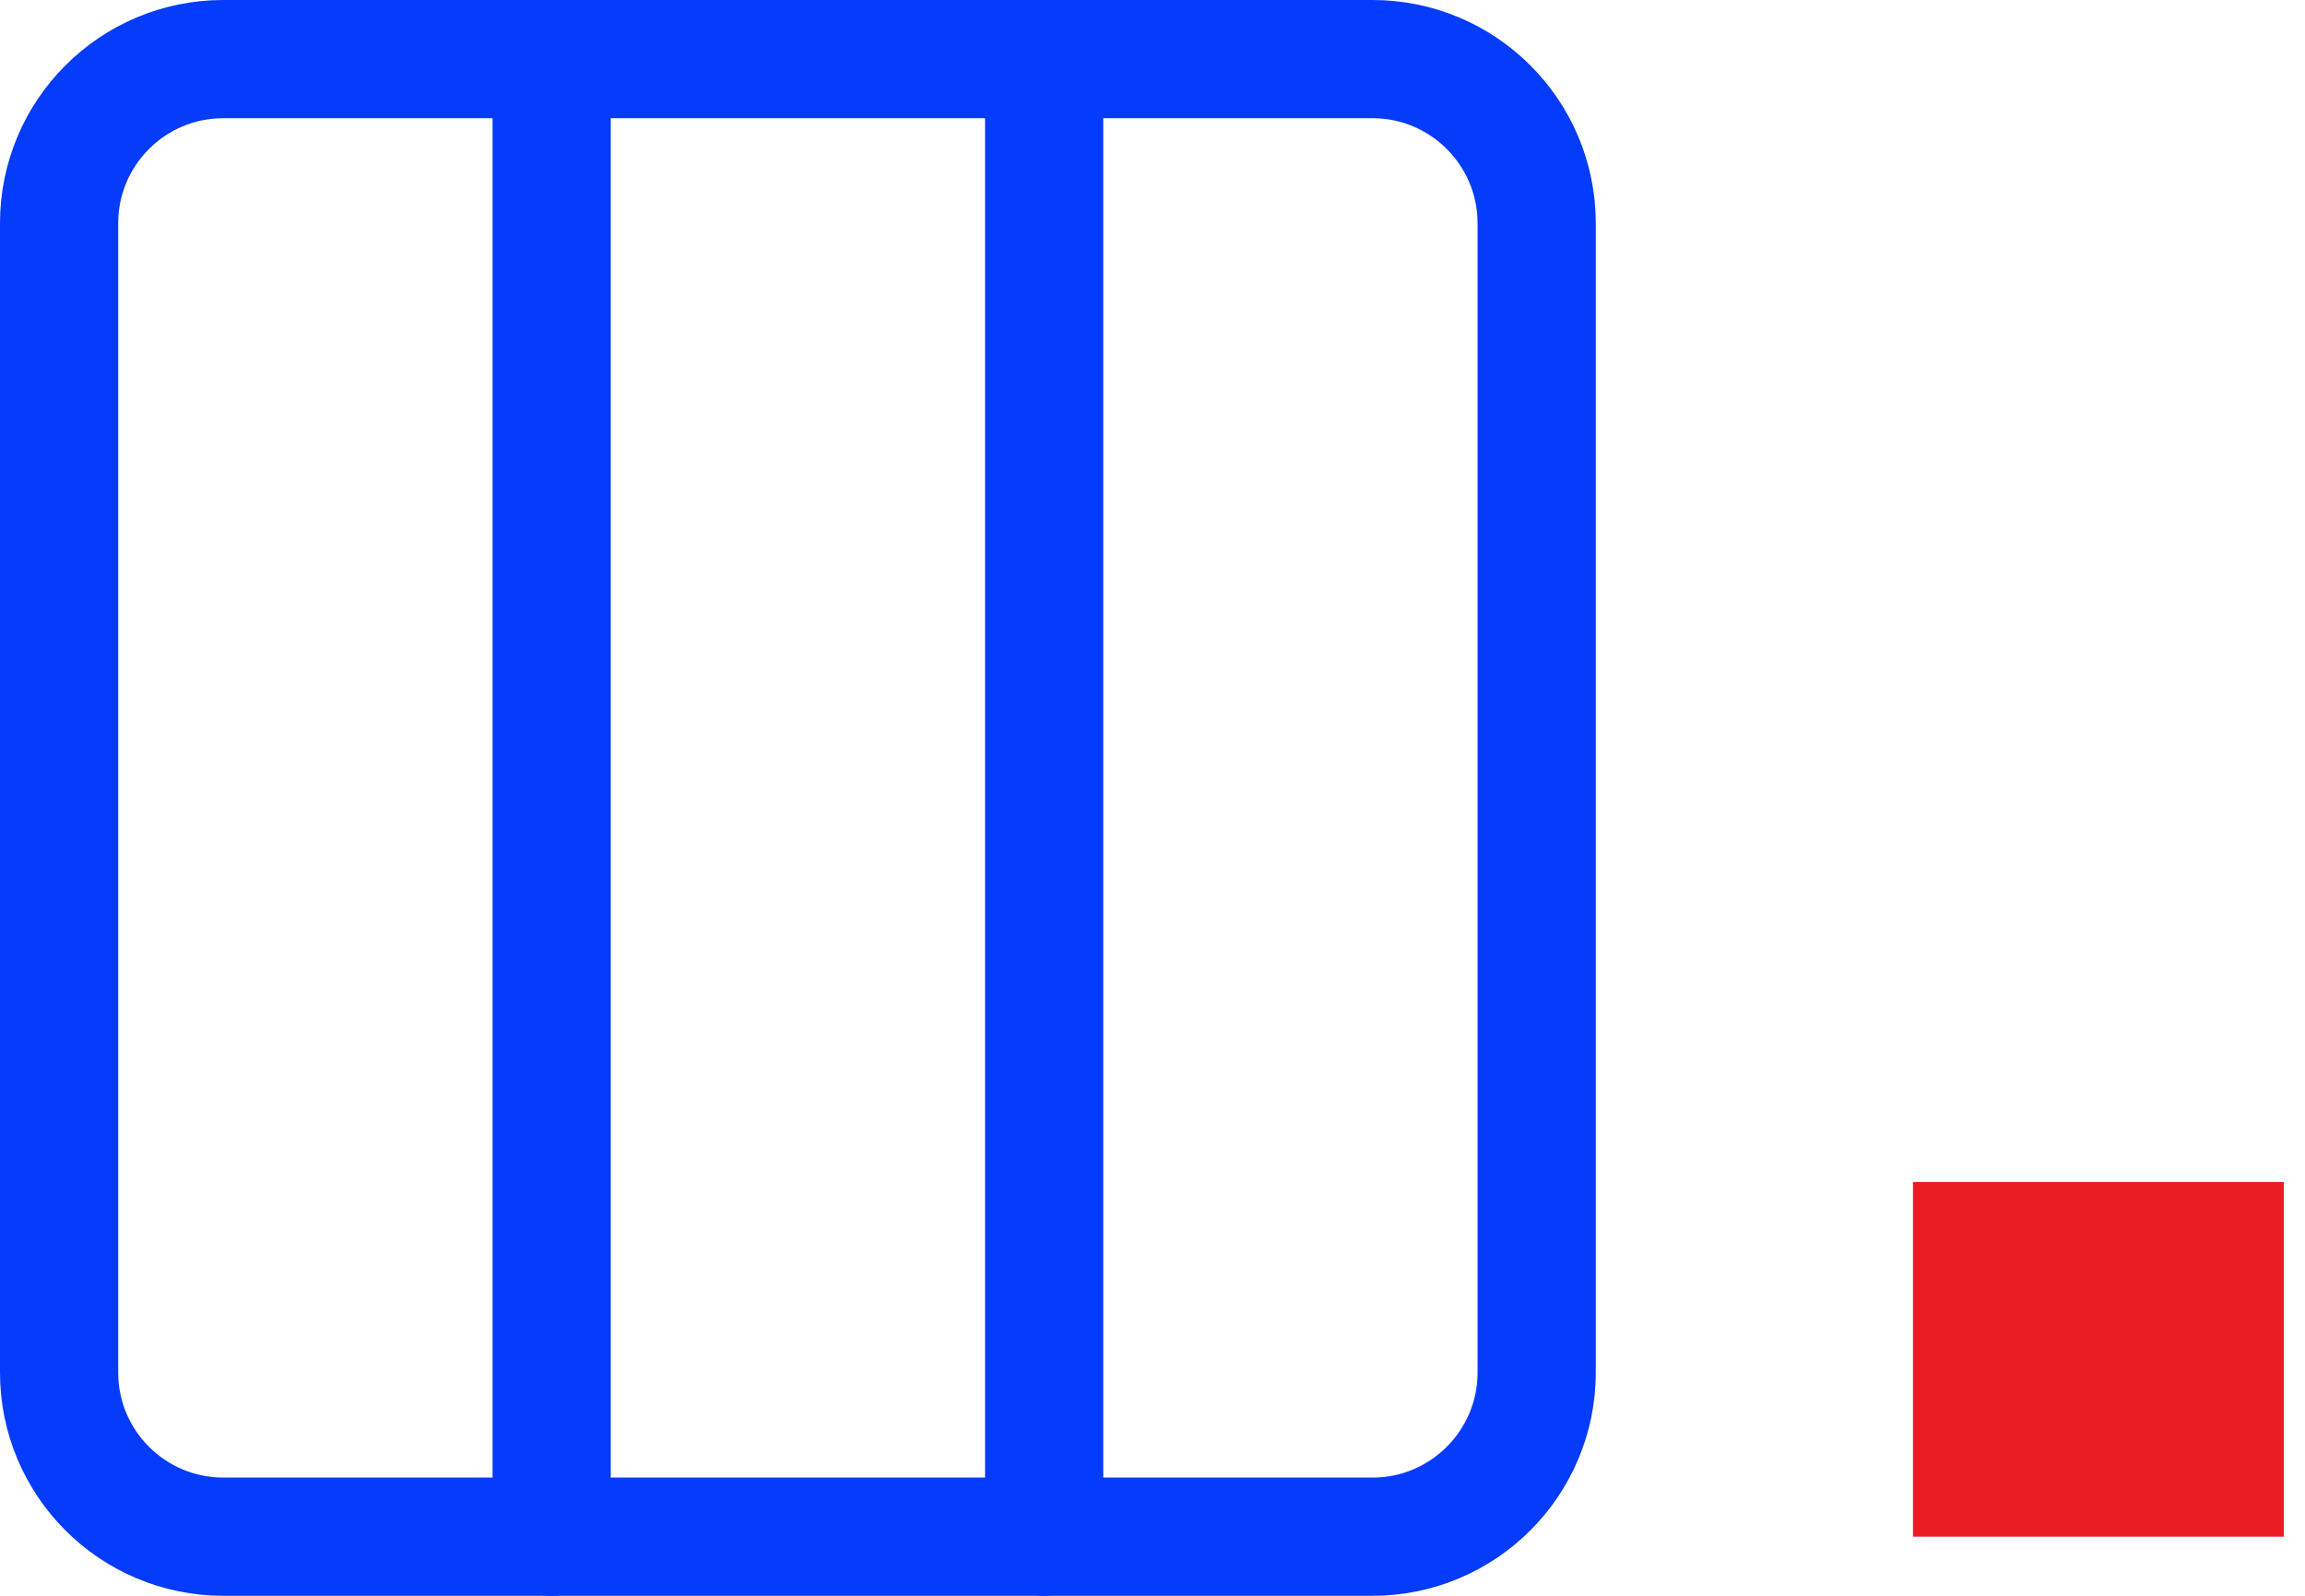
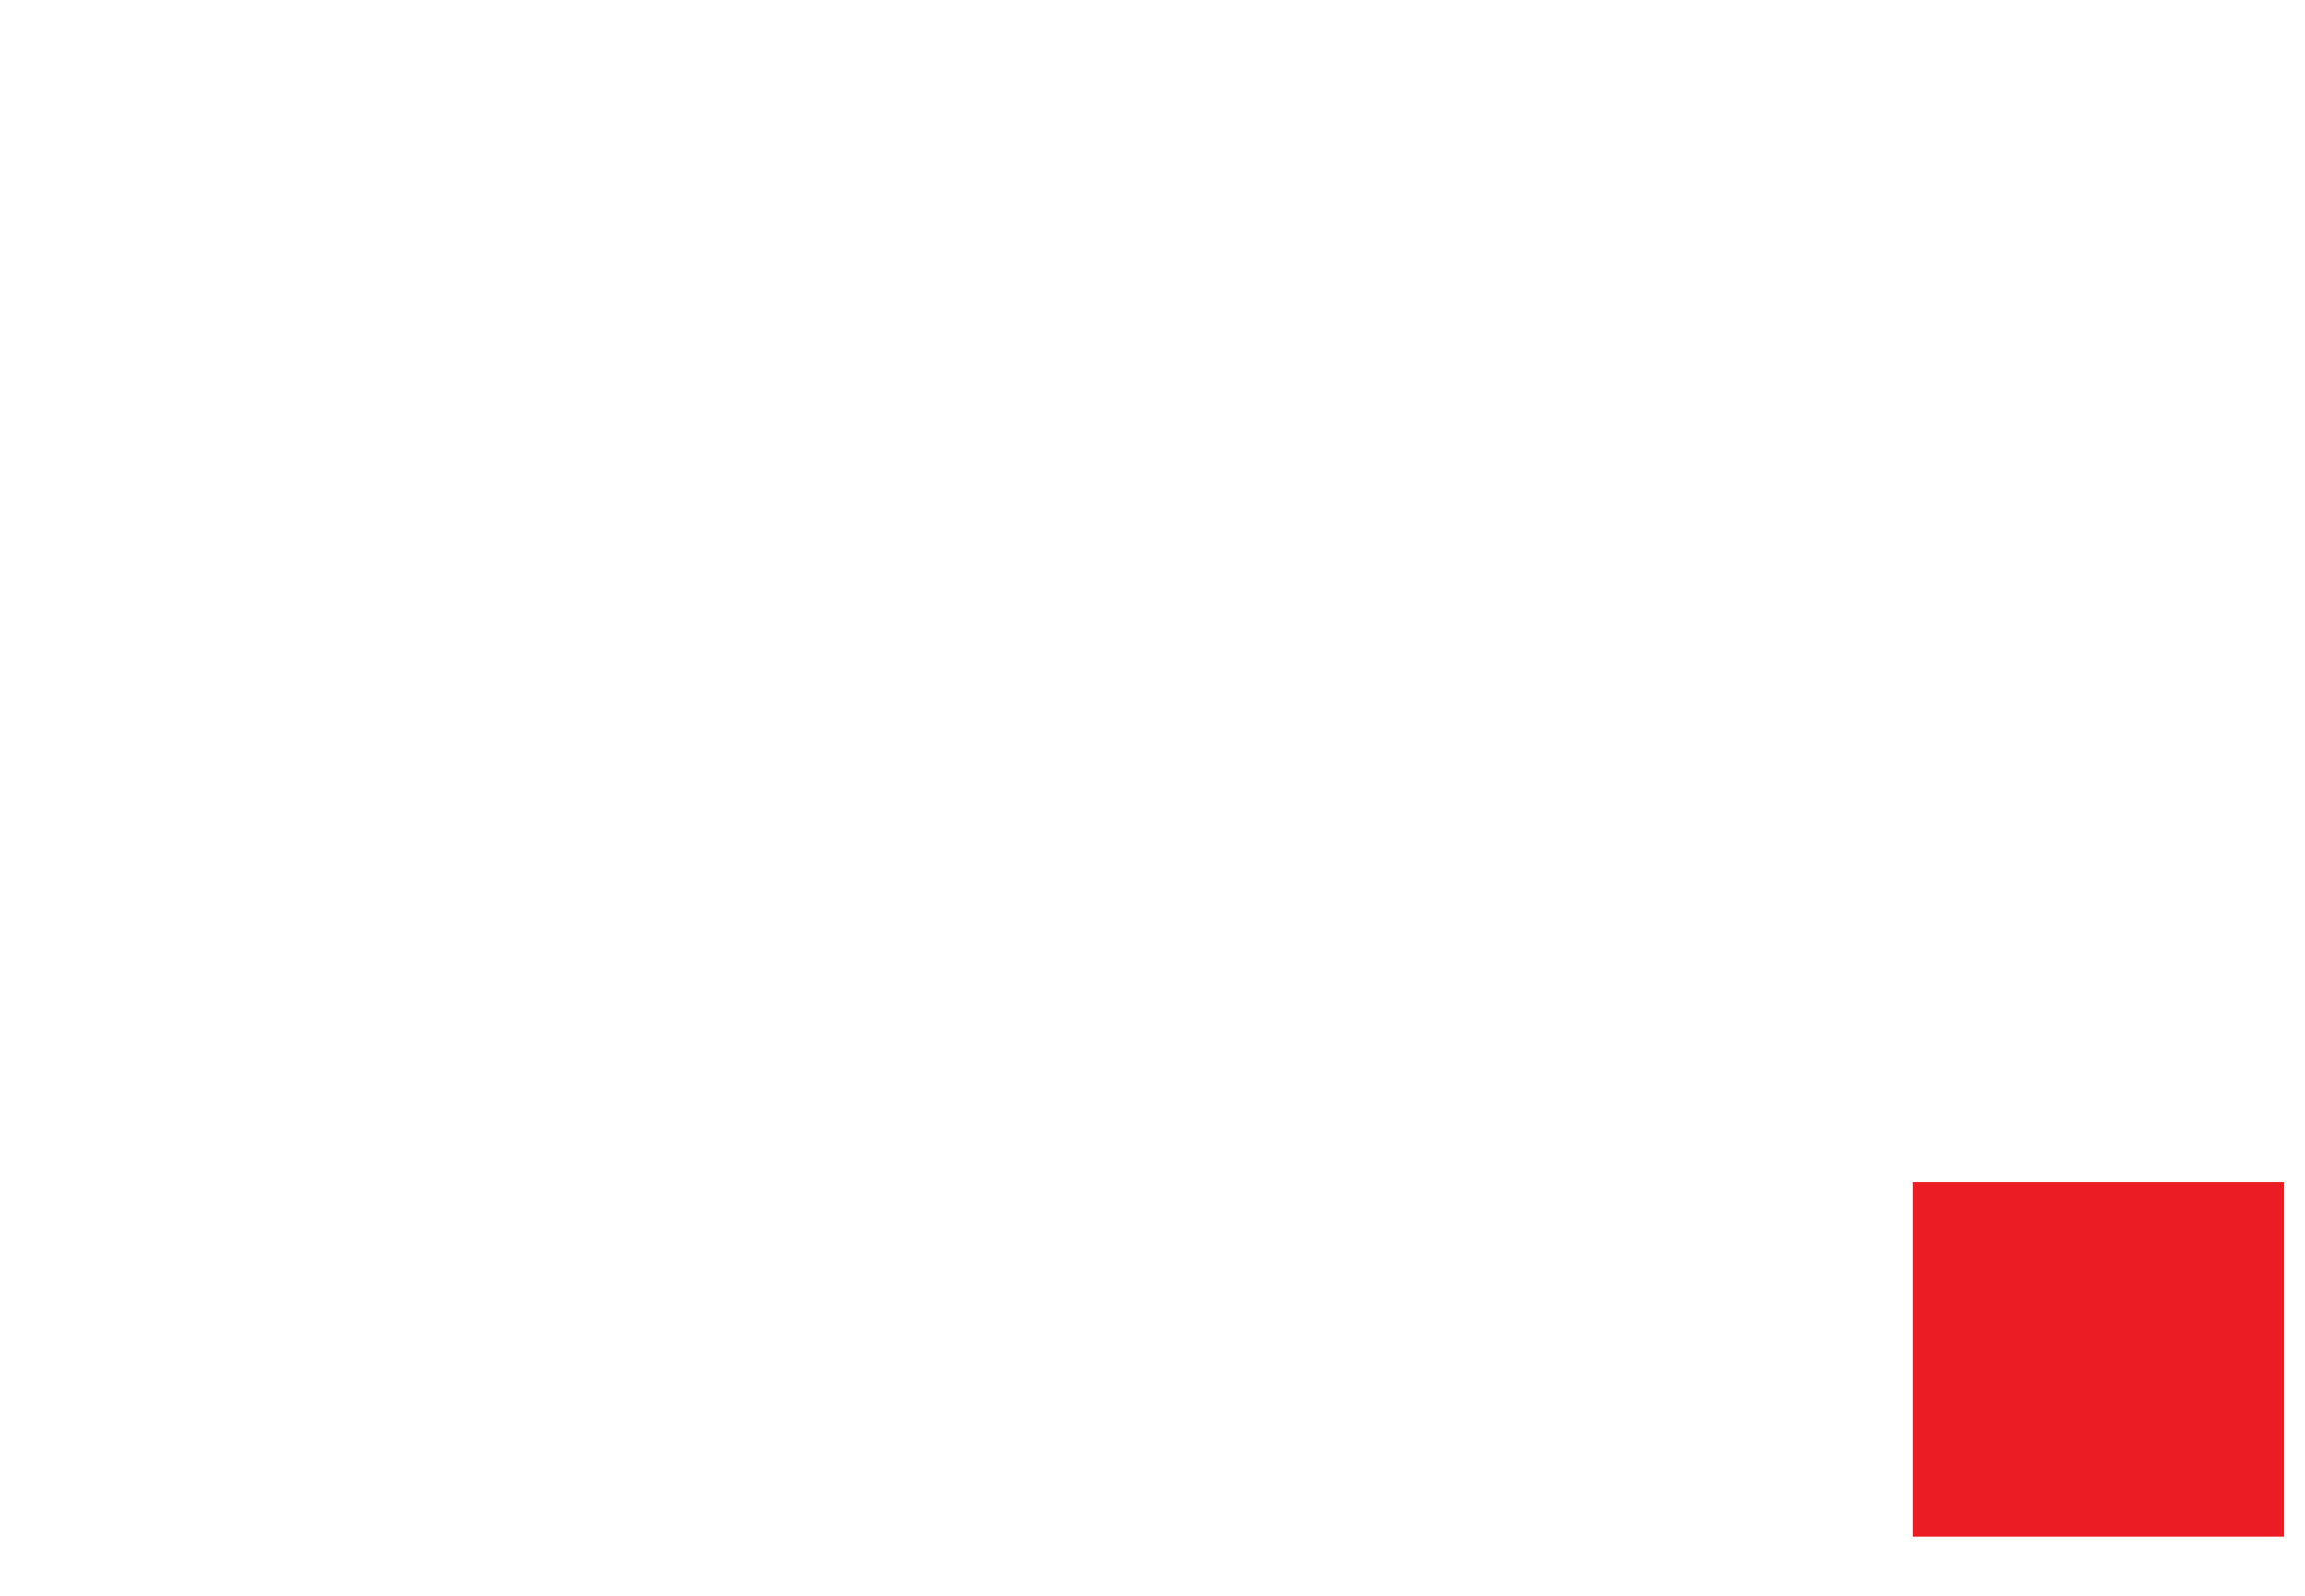
<svg xmlns="http://www.w3.org/2000/svg" width="39" height="27" viewBox="0 0 39 27" fill="none">
  <rect x="32.367" y="20" width="6.274" height="6" fill="#EB1C24" />
-   <path d="M23.222 1H3.778C2.244 1 1 2.244 1 3.778V23.222C1 24.756 2.244 26 3.778 26H23.222C24.756 26 26 24.756 26 23.222V3.778C26 2.244 24.756 1 23.222 1Z" stroke="#053BFA" stroke-width="2" stroke-linecap="round" stroke-linejoin="round" />
-   <path d="M9.334 1V26M17.667 1V26" stroke="#053BFA" stroke-width="2" stroke-linecap="round" stroke-linejoin="round" />
</svg>